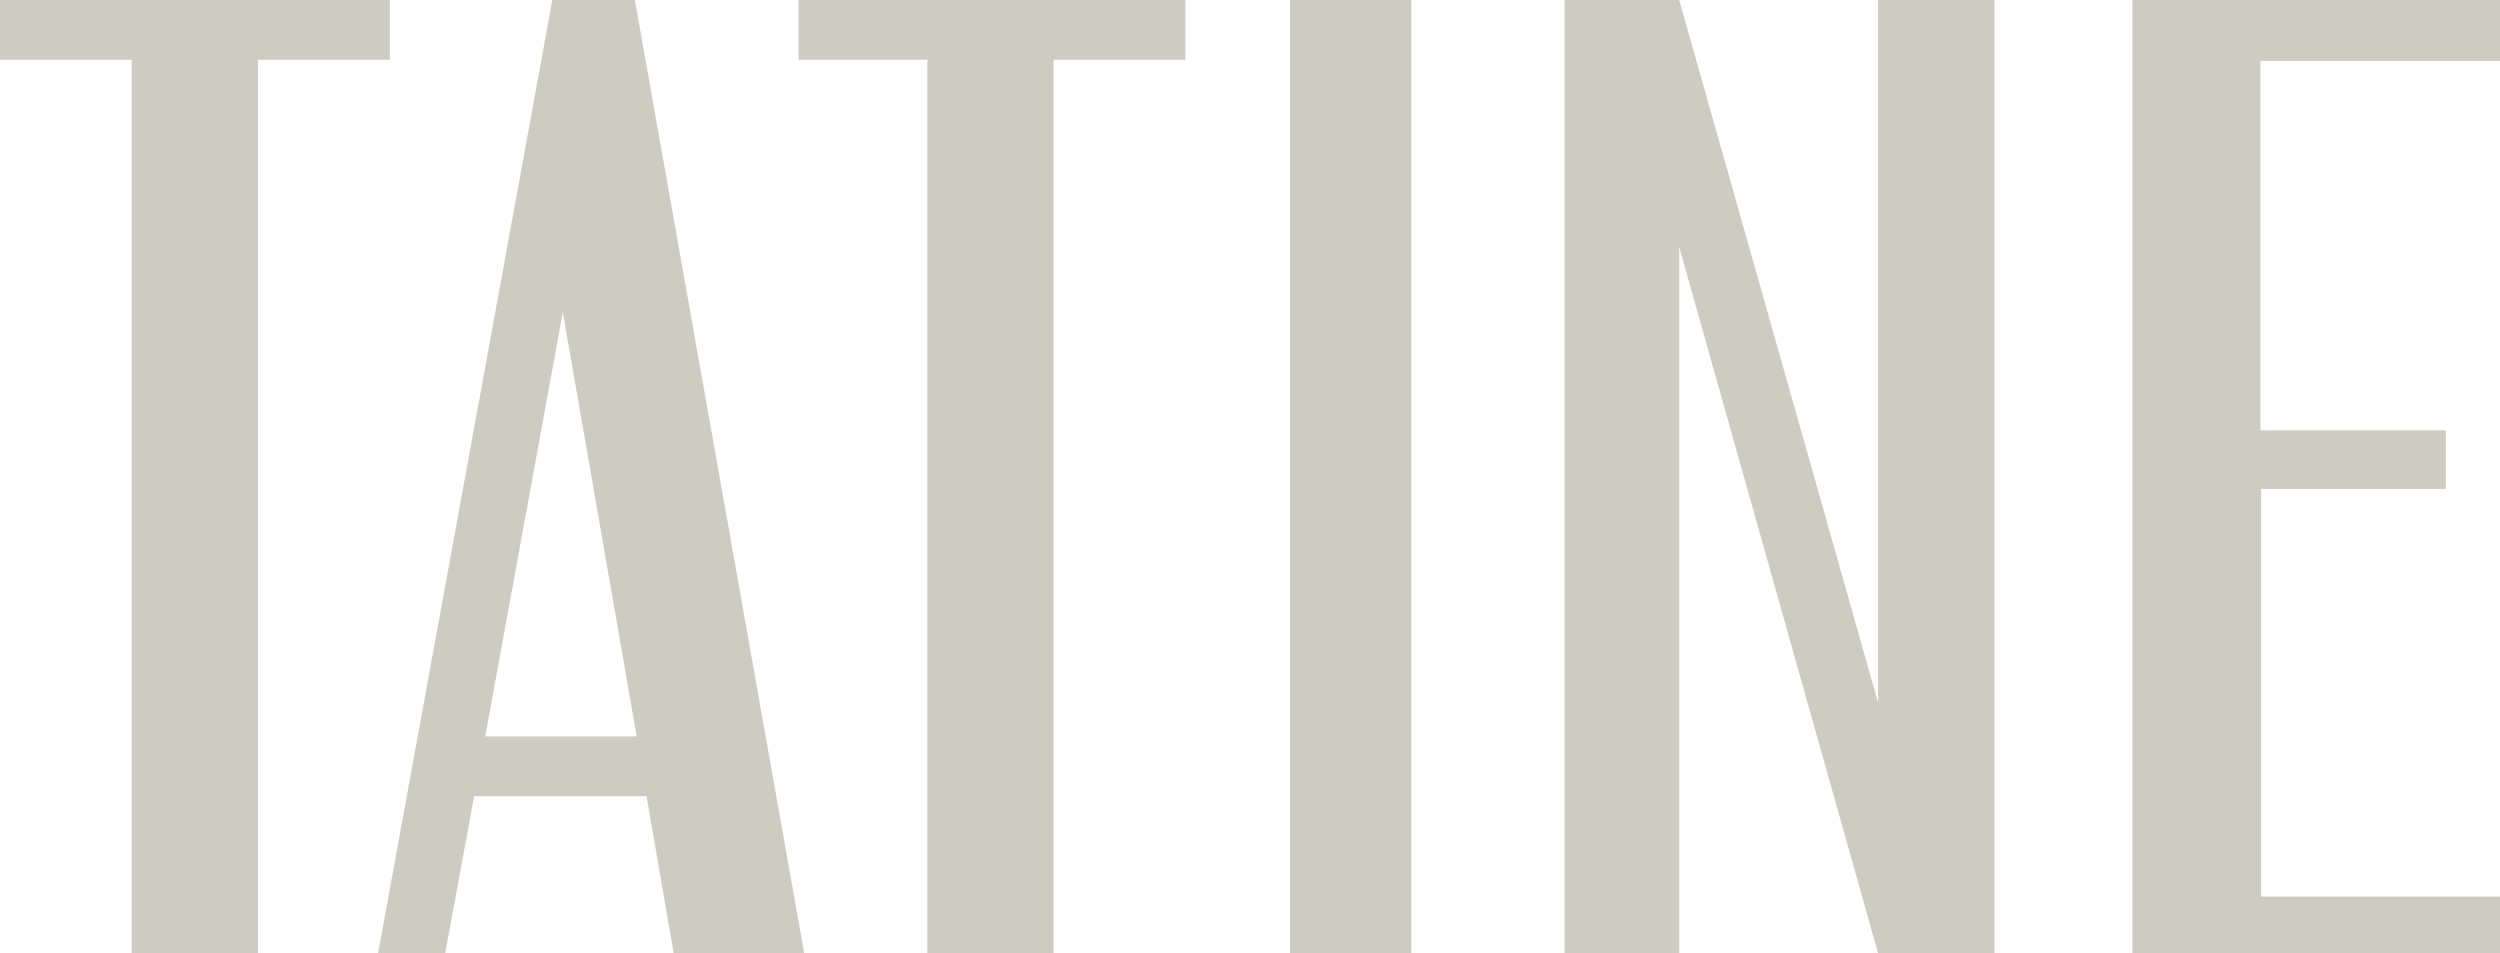
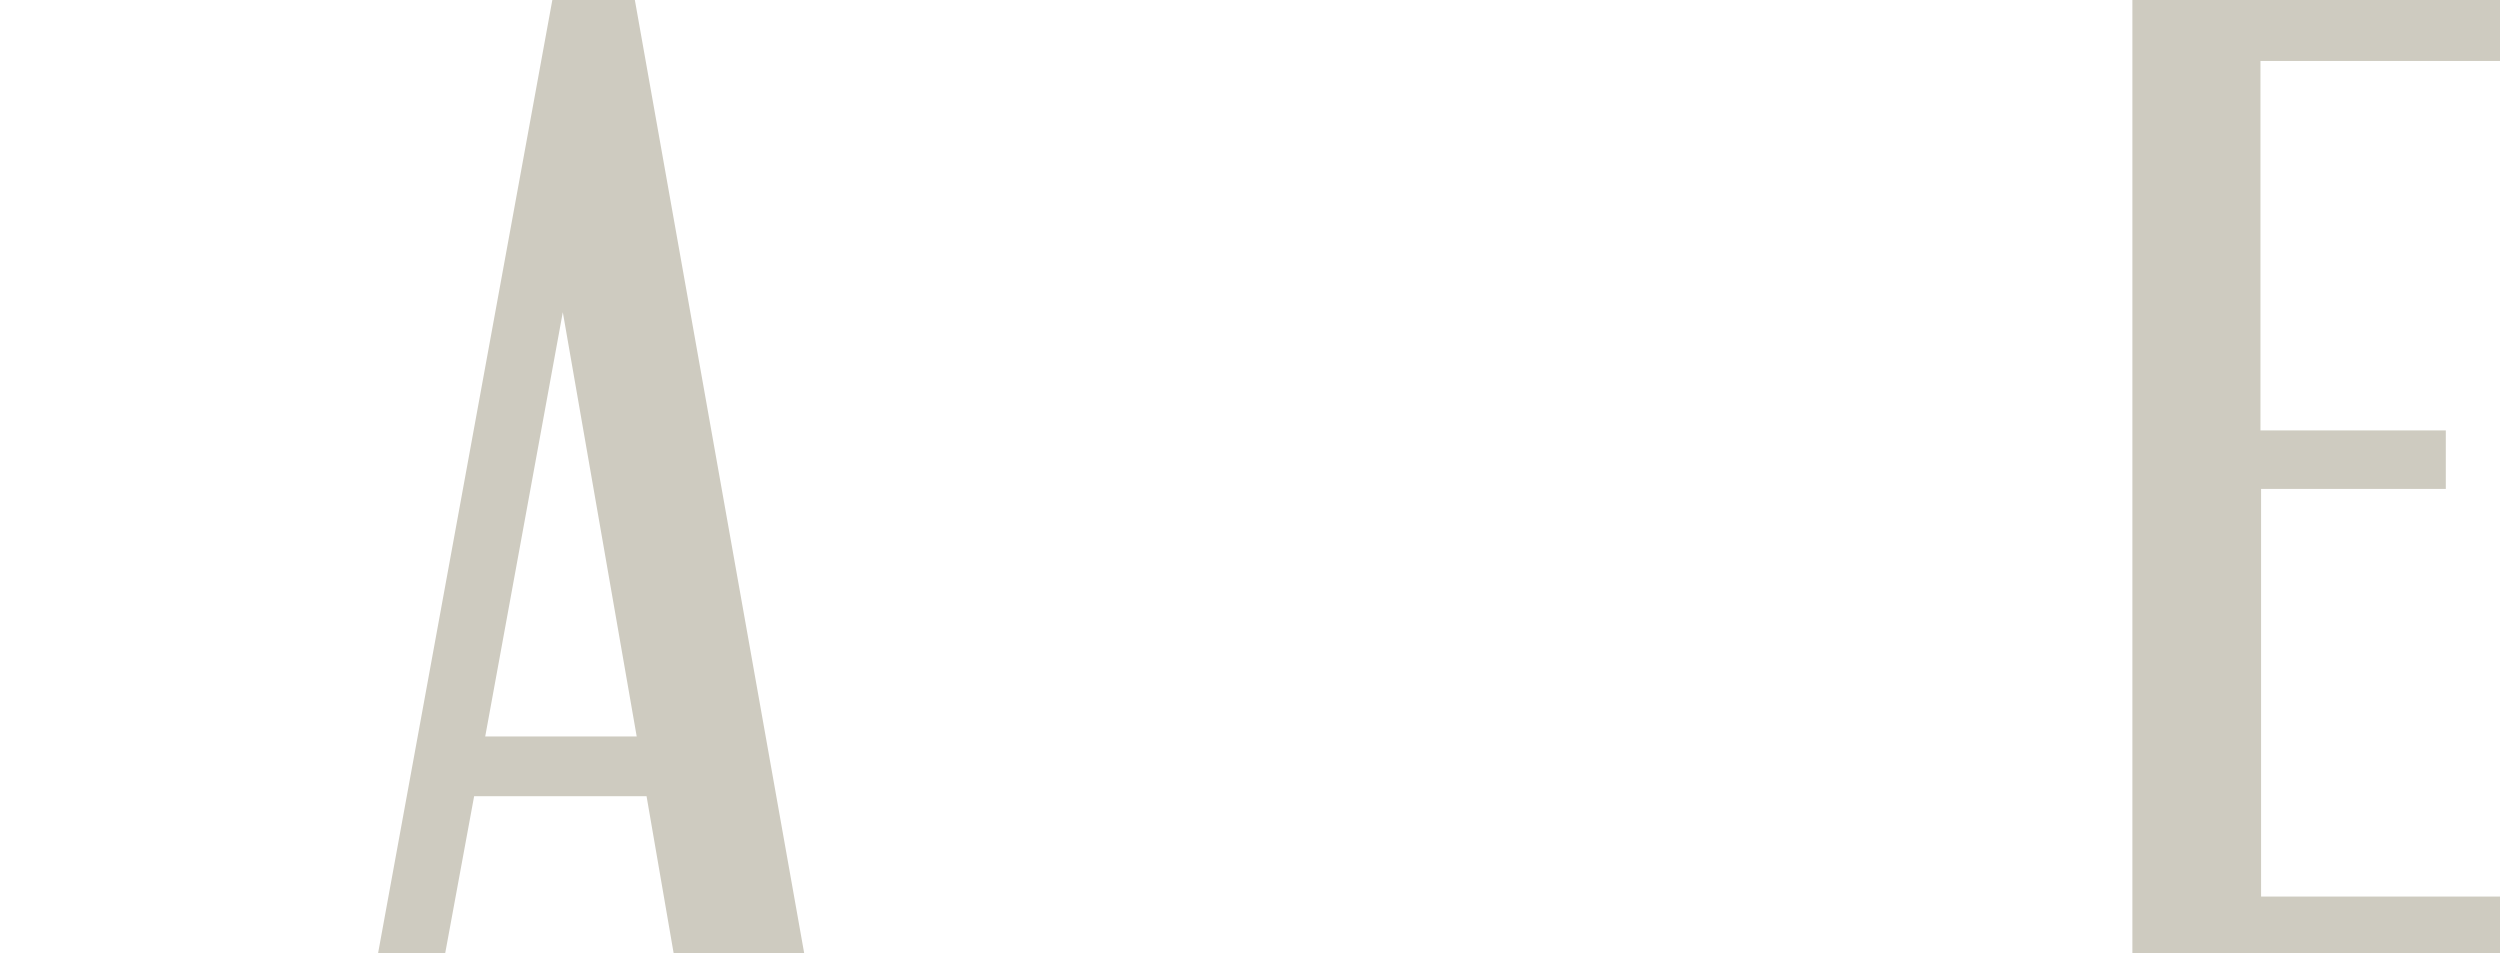
<svg xmlns="http://www.w3.org/2000/svg" style="width: 100%; height: 100%;" height="114" width="300" version="1.1" id="Layer_1" x="0px" y="0px" viewBox="0 0 406 154.8" preserveAspectRatio="xMidYMid meet">
  <style type="text/css">
	.st0{fill:#CECBC0;}
	#Layer_1{width:100%;height:auto;}
</style>
-   <polygon class="st0" points="129.7,9.7 150.6,9.7 150.6,154.8 171.1,154.8 171.1,9.7 192.5,9.7 192.5,0 129.7,0" />
-   <polygon class="st0" points="0,9.7 21.4,9.7 21.4,154.8 41.9,154.8 41.9,9.7 63.3,9.7 63.3,0 0,0" />
-   <rect x="209.5" class="st0" width="19.7" height="154.8" />
-   <path class="st0" d="M130.6,154.8L103.1,0H89.7L61.4,154.8h10.9l4.7-25.5h28l4.4,25.5H130.6L130.6,154.8L130.6,154.8z M78.8,119.6  l12.6-68.9l12,68.9H78.8z" />
+   <path class="st0" d="M130.6,154.8L103.1,0H89.7L61.4,154.8h10.9l4.7-25.5h28l4.4,25.5H130.6L130.6,154.8L130.6,154.8M78.8,119.6  l12.6-68.9l12,68.9H78.8z" />
  <polygon class="st0" points="406.2,9.9 406.2,0 346.3,0 346.3,154.8 406.2,154.8 406.2,145.6 367.2,145.6 367.2,79.4 397.2,79.4   397.2,69.9 367.1,69.9 367.1,9.9" />
-   <polygon class="st0" points="305,0 305,114.1 272.7,0 272.7,0 272.7,0 254.1,0 254.1,154.8 272.7,154.8 272.7,40.1 305,154.8   305,154.8 305,154.8 323.9,154.8 323.9,0" />
</svg>